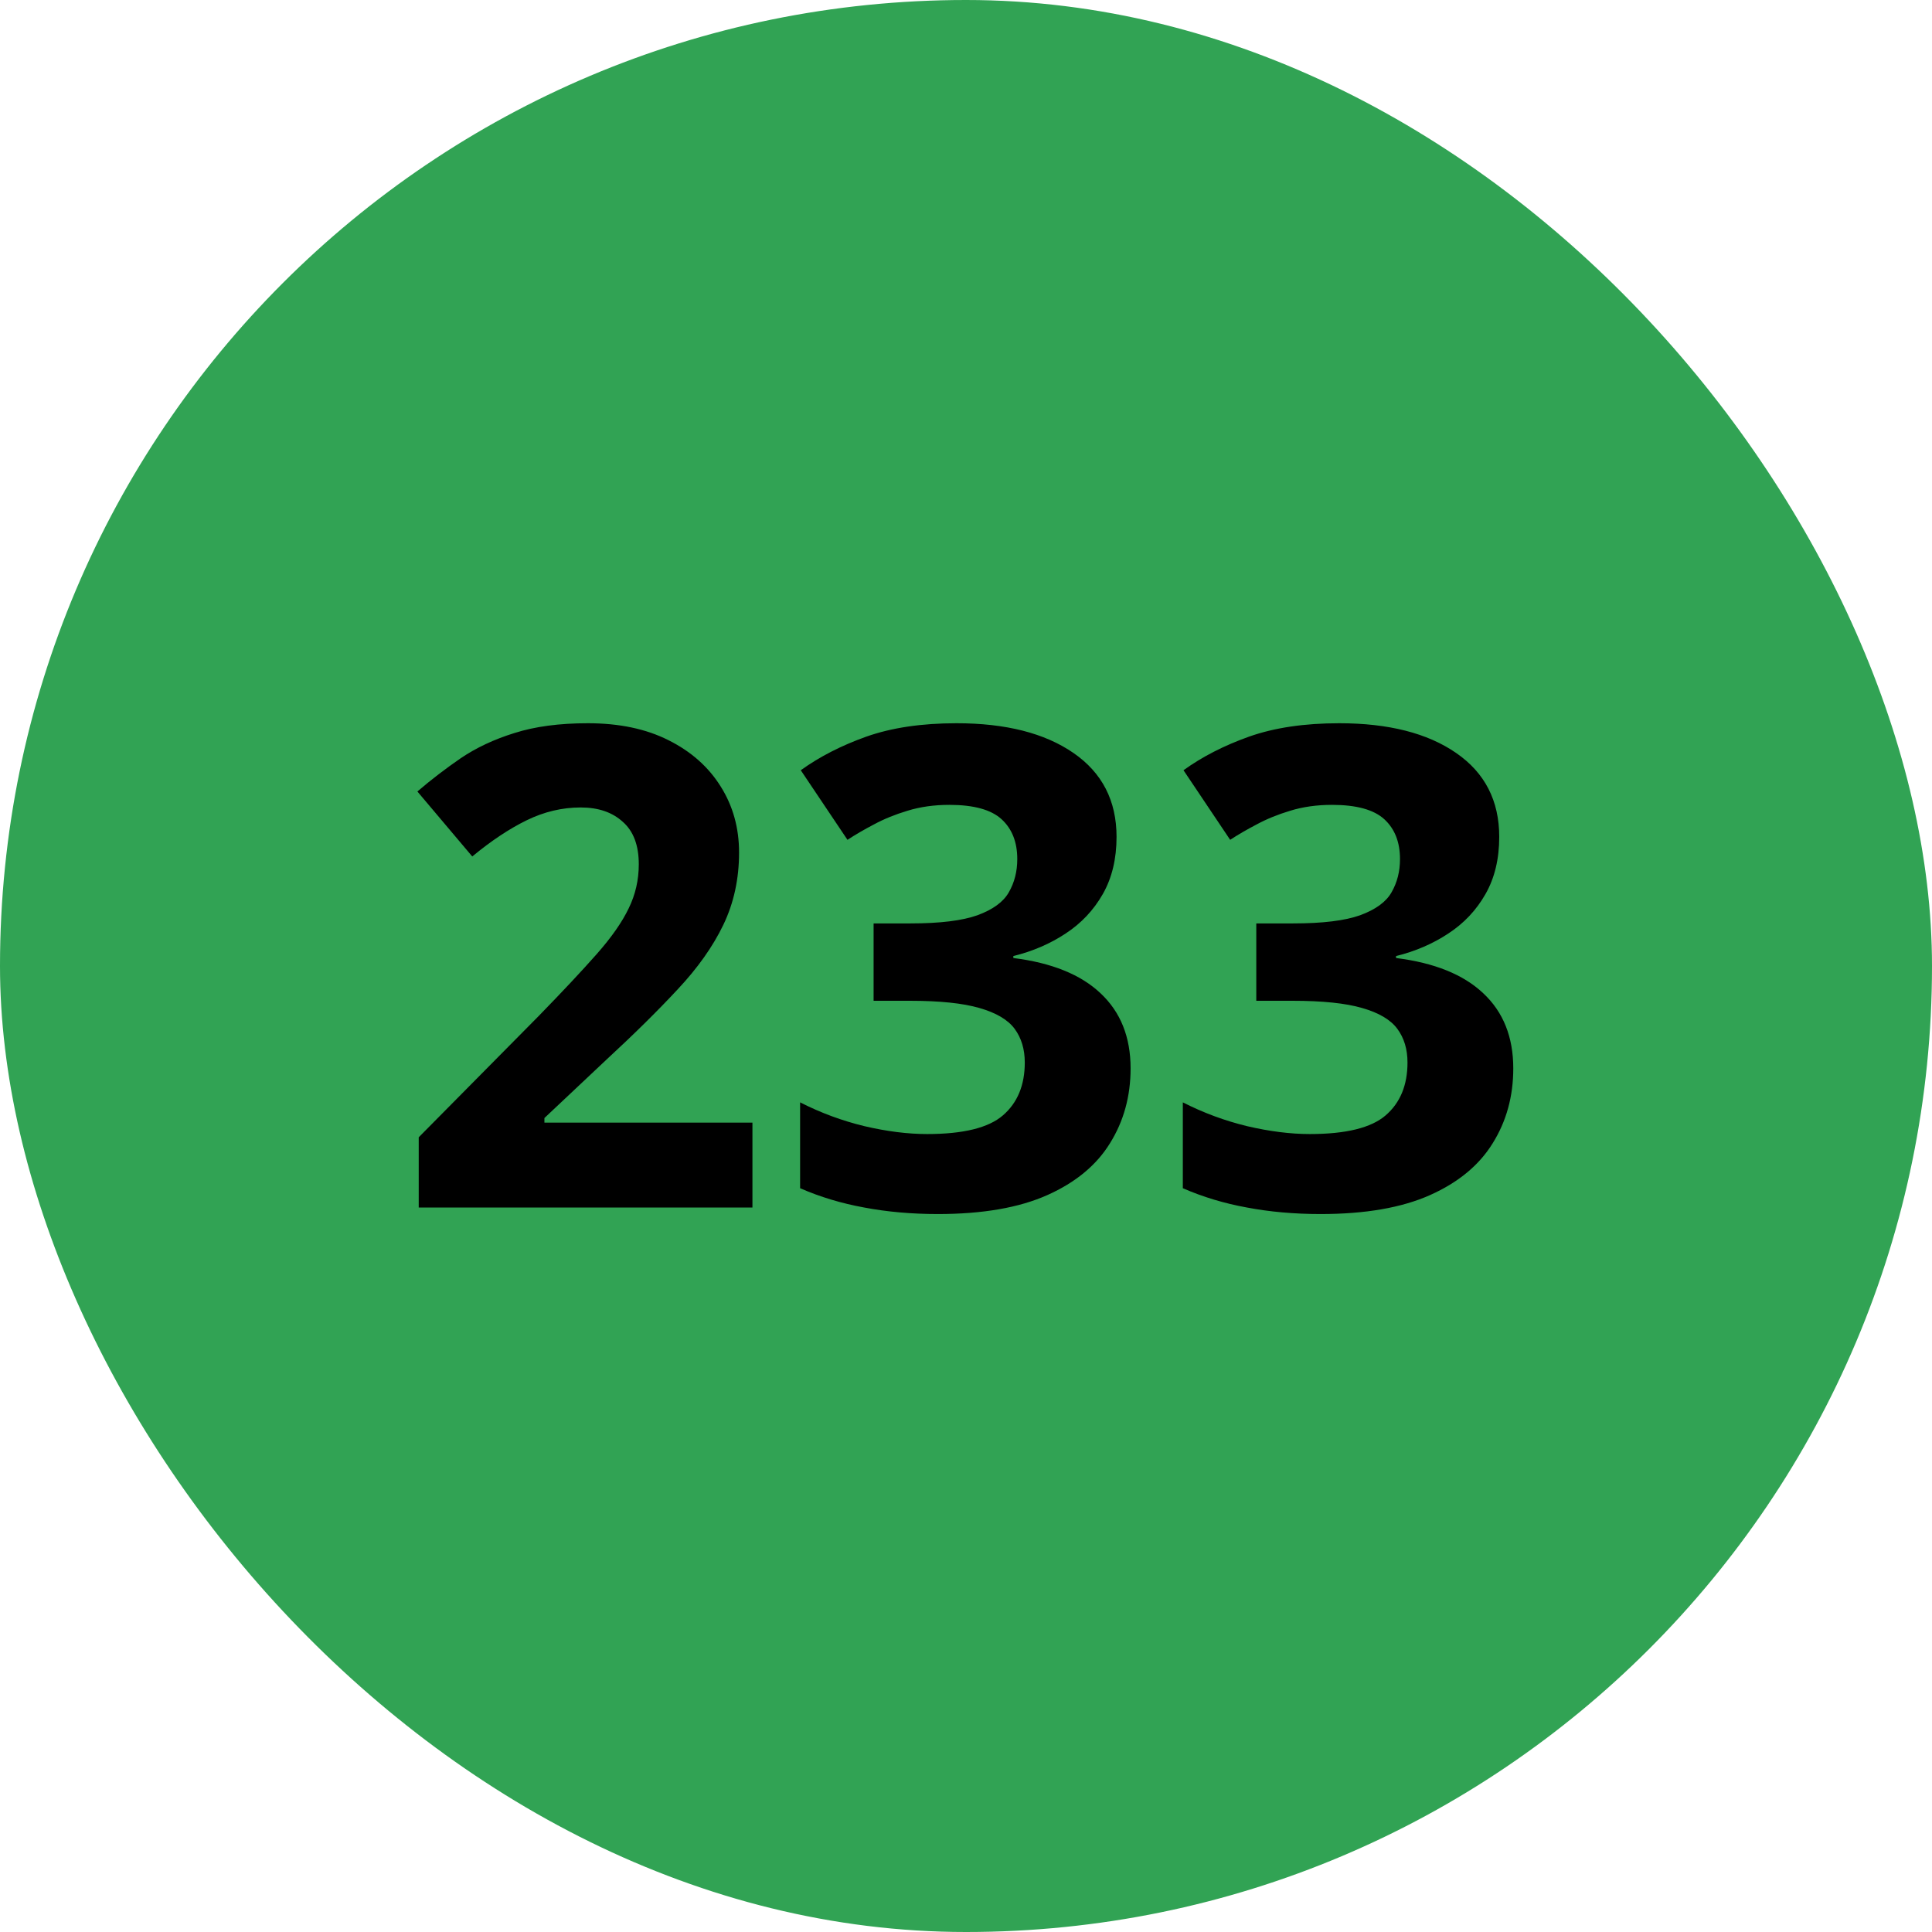
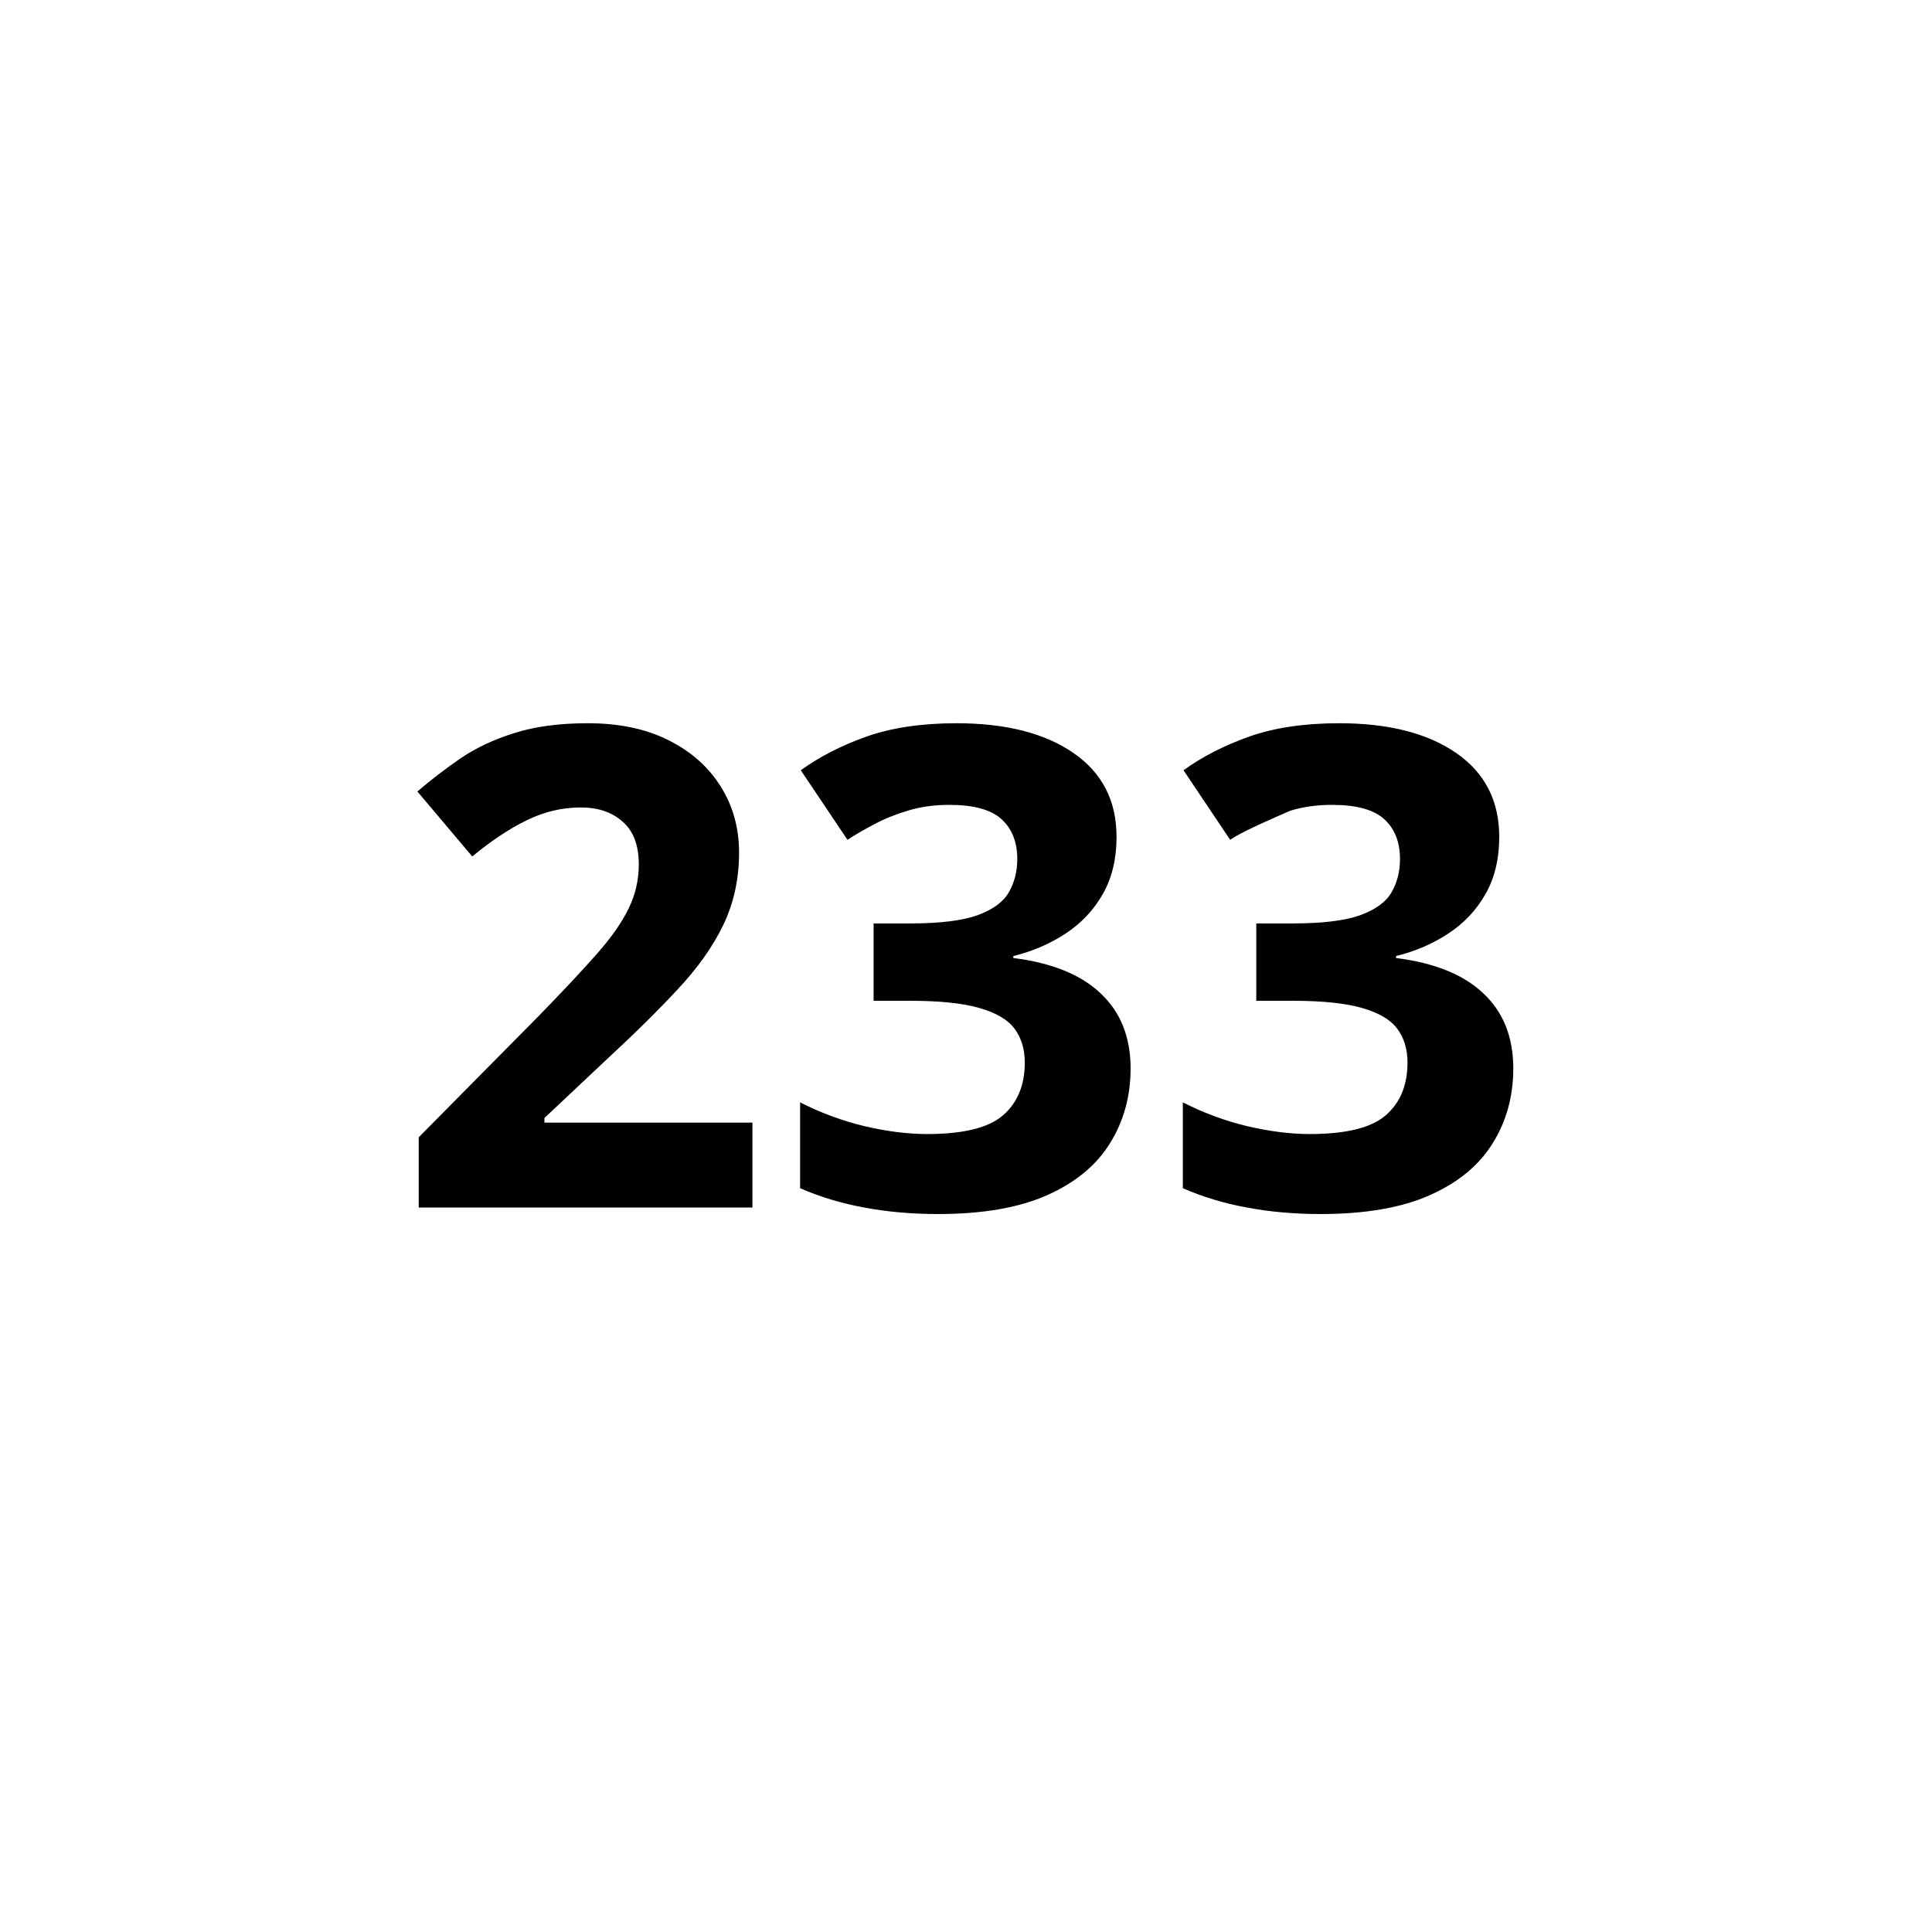
<svg xmlns="http://www.w3.org/2000/svg" width="52" height="52" viewBox="0 0 52 52" fill="none">
-   <rect width="52" height="52" rx="26" fill="#31A354" />
-   <path d="M20.252 32.5H11.27V30.61L14.495 27.35C15.146 26.682 15.667 26.125 16.06 25.68C16.458 25.229 16.745 24.818 16.921 24.449C17.102 24.08 17.193 23.685 17.193 23.263C17.193 22.753 17.05 22.372 16.763 22.12C16.481 21.862 16.104 21.733 15.629 21.733C15.131 21.733 14.648 21.848 14.179 22.076C13.71 22.305 13.221 22.63 12.711 23.052L11.234 21.303C11.604 20.986 11.993 20.688 12.403 20.406C12.819 20.125 13.3 19.899 13.845 19.73C14.396 19.554 15.055 19.466 15.822 19.466C16.666 19.466 17.39 19.618 17.993 19.923C18.602 20.227 19.071 20.644 19.399 21.171C19.727 21.692 19.892 22.284 19.892 22.946C19.892 23.655 19.751 24.303 19.47 24.889C19.189 25.475 18.778 26.055 18.239 26.629C17.706 27.203 17.061 27.839 16.306 28.536L14.653 30.092V30.215H20.252V32.5ZM30.052 22.524C30.052 23.116 29.929 23.629 29.683 24.062C29.436 24.496 29.102 24.851 28.681 25.126C28.265 25.401 27.796 25.604 27.274 25.732V25.785C28.306 25.914 29.088 26.23 29.621 26.734C30.16 27.238 30.43 27.912 30.43 28.756C30.43 29.506 30.245 30.177 29.876 30.769C29.513 31.36 28.95 31.826 28.189 32.166C27.427 32.506 26.445 32.676 25.244 32.676C24.535 32.676 23.873 32.617 23.258 32.5C22.648 32.389 22.074 32.216 21.535 31.981V29.67C22.086 29.951 22.663 30.165 23.267 30.311C23.87 30.452 24.433 30.523 24.954 30.523C25.927 30.523 26.606 30.355 26.993 30.021C27.386 29.682 27.582 29.207 27.582 28.598C27.582 28.24 27.491 27.939 27.31 27.692C27.128 27.446 26.811 27.259 26.36 27.13C25.915 27.001 25.291 26.936 24.488 26.936H23.513V24.854H24.506C25.297 24.854 25.898 24.78 26.308 24.634C26.724 24.481 27.005 24.276 27.151 24.019C27.304 23.755 27.38 23.456 27.38 23.122C27.38 22.665 27.239 22.308 26.958 22.05C26.677 21.792 26.208 21.663 25.552 21.663C25.142 21.663 24.767 21.716 24.427 21.821C24.093 21.921 23.791 22.044 23.521 22.19C23.252 22.331 23.015 22.469 22.81 22.604L21.553 20.731C22.057 20.368 22.645 20.066 23.319 19.826C23.999 19.586 24.808 19.466 25.745 19.466C27.069 19.466 28.118 19.732 28.892 20.266C29.665 20.799 30.052 21.552 30.052 22.524ZM40.352 22.524C40.352 23.116 40.23 23.629 39.983 24.062C39.737 24.496 39.403 24.851 38.981 25.126C38.565 25.401 38.097 25.604 37.575 25.732V25.785C38.606 25.914 39.389 26.23 39.922 26.734C40.461 27.238 40.73 27.912 40.73 28.756C40.73 29.506 40.546 30.177 40.177 30.769C39.813 31.36 39.251 31.826 38.489 32.166C37.727 32.506 36.746 32.676 35.545 32.676C34.836 32.676 34.174 32.617 33.559 32.5C32.949 32.389 32.375 32.216 31.836 31.981V29.67C32.387 29.951 32.964 30.165 33.567 30.311C34.171 30.452 34.733 30.523 35.255 30.523C36.227 30.523 36.907 30.355 37.294 30.021C37.687 29.682 37.883 29.207 37.883 28.598C37.883 28.24 37.792 27.939 37.61 27.692C37.429 27.446 37.112 27.259 36.661 27.13C36.216 27.001 35.592 26.936 34.789 26.936H33.813V24.854H34.807C35.598 24.854 36.198 24.78 36.608 24.634C37.024 24.481 37.306 24.276 37.452 24.019C37.605 23.755 37.681 23.456 37.681 23.122C37.681 22.665 37.54 22.308 37.259 22.05C36.977 21.792 36.509 21.663 35.852 21.663C35.442 21.663 35.067 21.716 34.727 21.821C34.394 21.921 34.092 22.044 33.822 22.19C33.553 22.331 33.315 22.469 33.11 22.604L31.854 20.731C32.357 20.368 32.946 20.066 33.62 19.826C34.3 19.586 35.108 19.466 36.046 19.466C37.37 19.466 38.419 19.732 39.192 20.266C39.966 20.799 40.352 21.552 40.352 22.524Z" fill="black" />
+   <path d="M20.252 32.5H11.27V30.61L14.495 27.35C15.146 26.682 15.667 26.125 16.06 25.68C16.458 25.229 16.745 24.818 16.921 24.449C17.102 24.08 17.193 23.685 17.193 23.263C17.193 22.753 17.05 22.372 16.763 22.12C16.481 21.862 16.104 21.733 15.629 21.733C15.131 21.733 14.648 21.848 14.179 22.076C13.71 22.305 13.221 22.63 12.711 23.052L11.234 21.303C11.604 20.986 11.993 20.688 12.403 20.406C12.819 20.125 13.3 19.899 13.845 19.73C14.396 19.554 15.055 19.466 15.822 19.466C16.666 19.466 17.39 19.618 17.993 19.923C18.602 20.227 19.071 20.644 19.399 21.171C19.727 21.692 19.892 22.284 19.892 22.946C19.892 23.655 19.751 24.303 19.47 24.889C19.189 25.475 18.778 26.055 18.239 26.629C17.706 27.203 17.061 27.839 16.306 28.536L14.653 30.092V30.215H20.252V32.5ZM30.052 22.524C30.052 23.116 29.929 23.629 29.683 24.062C29.436 24.496 29.102 24.851 28.681 25.126C28.265 25.401 27.796 25.604 27.274 25.732V25.785C28.306 25.914 29.088 26.23 29.621 26.734C30.16 27.238 30.43 27.912 30.43 28.756C30.43 29.506 30.245 30.177 29.876 30.769C29.513 31.36 28.95 31.826 28.189 32.166C27.427 32.506 26.445 32.676 25.244 32.676C24.535 32.676 23.873 32.617 23.258 32.5C22.648 32.389 22.074 32.216 21.535 31.981V29.67C22.086 29.951 22.663 30.165 23.267 30.311C23.87 30.452 24.433 30.523 24.954 30.523C25.927 30.523 26.606 30.355 26.993 30.021C27.386 29.682 27.582 29.207 27.582 28.598C27.582 28.24 27.491 27.939 27.31 27.692C27.128 27.446 26.811 27.259 26.36 27.13C25.915 27.001 25.291 26.936 24.488 26.936H23.513V24.854H24.506C25.297 24.854 25.898 24.78 26.308 24.634C26.724 24.481 27.005 24.276 27.151 24.019C27.304 23.755 27.38 23.456 27.38 23.122C27.38 22.665 27.239 22.308 26.958 22.05C26.677 21.792 26.208 21.663 25.552 21.663C25.142 21.663 24.767 21.716 24.427 21.821C24.093 21.921 23.791 22.044 23.521 22.19C23.252 22.331 23.015 22.469 22.81 22.604L21.553 20.731C22.057 20.368 22.645 20.066 23.319 19.826C23.999 19.586 24.808 19.466 25.745 19.466C27.069 19.466 28.118 19.732 28.892 20.266C29.665 20.799 30.052 21.552 30.052 22.524ZM40.352 22.524C40.352 23.116 40.23 23.629 39.983 24.062C39.737 24.496 39.403 24.851 38.981 25.126C38.565 25.401 38.097 25.604 37.575 25.732V25.785C38.606 25.914 39.389 26.23 39.922 26.734C40.461 27.238 40.73 27.912 40.73 28.756C40.73 29.506 40.546 30.177 40.177 30.769C39.813 31.36 39.251 31.826 38.489 32.166C37.727 32.506 36.746 32.676 35.545 32.676C34.836 32.676 34.174 32.617 33.559 32.5C32.949 32.389 32.375 32.216 31.836 31.981V29.67C32.387 29.951 32.964 30.165 33.567 30.311C34.171 30.452 34.733 30.523 35.255 30.523C36.227 30.523 36.907 30.355 37.294 30.021C37.687 29.682 37.883 29.207 37.883 28.598C37.883 28.24 37.792 27.939 37.61 27.692C37.429 27.446 37.112 27.259 36.661 27.13C36.216 27.001 35.592 26.936 34.789 26.936H33.813V24.854H34.807C35.598 24.854 36.198 24.78 36.608 24.634C37.024 24.481 37.306 24.276 37.452 24.019C37.605 23.755 37.681 23.456 37.681 23.122C37.681 22.665 37.54 22.308 37.259 22.05C36.977 21.792 36.509 21.663 35.852 21.663C35.442 21.663 35.067 21.716 34.727 21.821C33.553 22.331 33.315 22.469 33.11 22.604L31.854 20.731C32.357 20.368 32.946 20.066 33.62 19.826C34.3 19.586 35.108 19.466 36.046 19.466C37.37 19.466 38.419 19.732 39.192 20.266C39.966 20.799 40.352 21.552 40.352 22.524Z" fill="black" />
</svg>